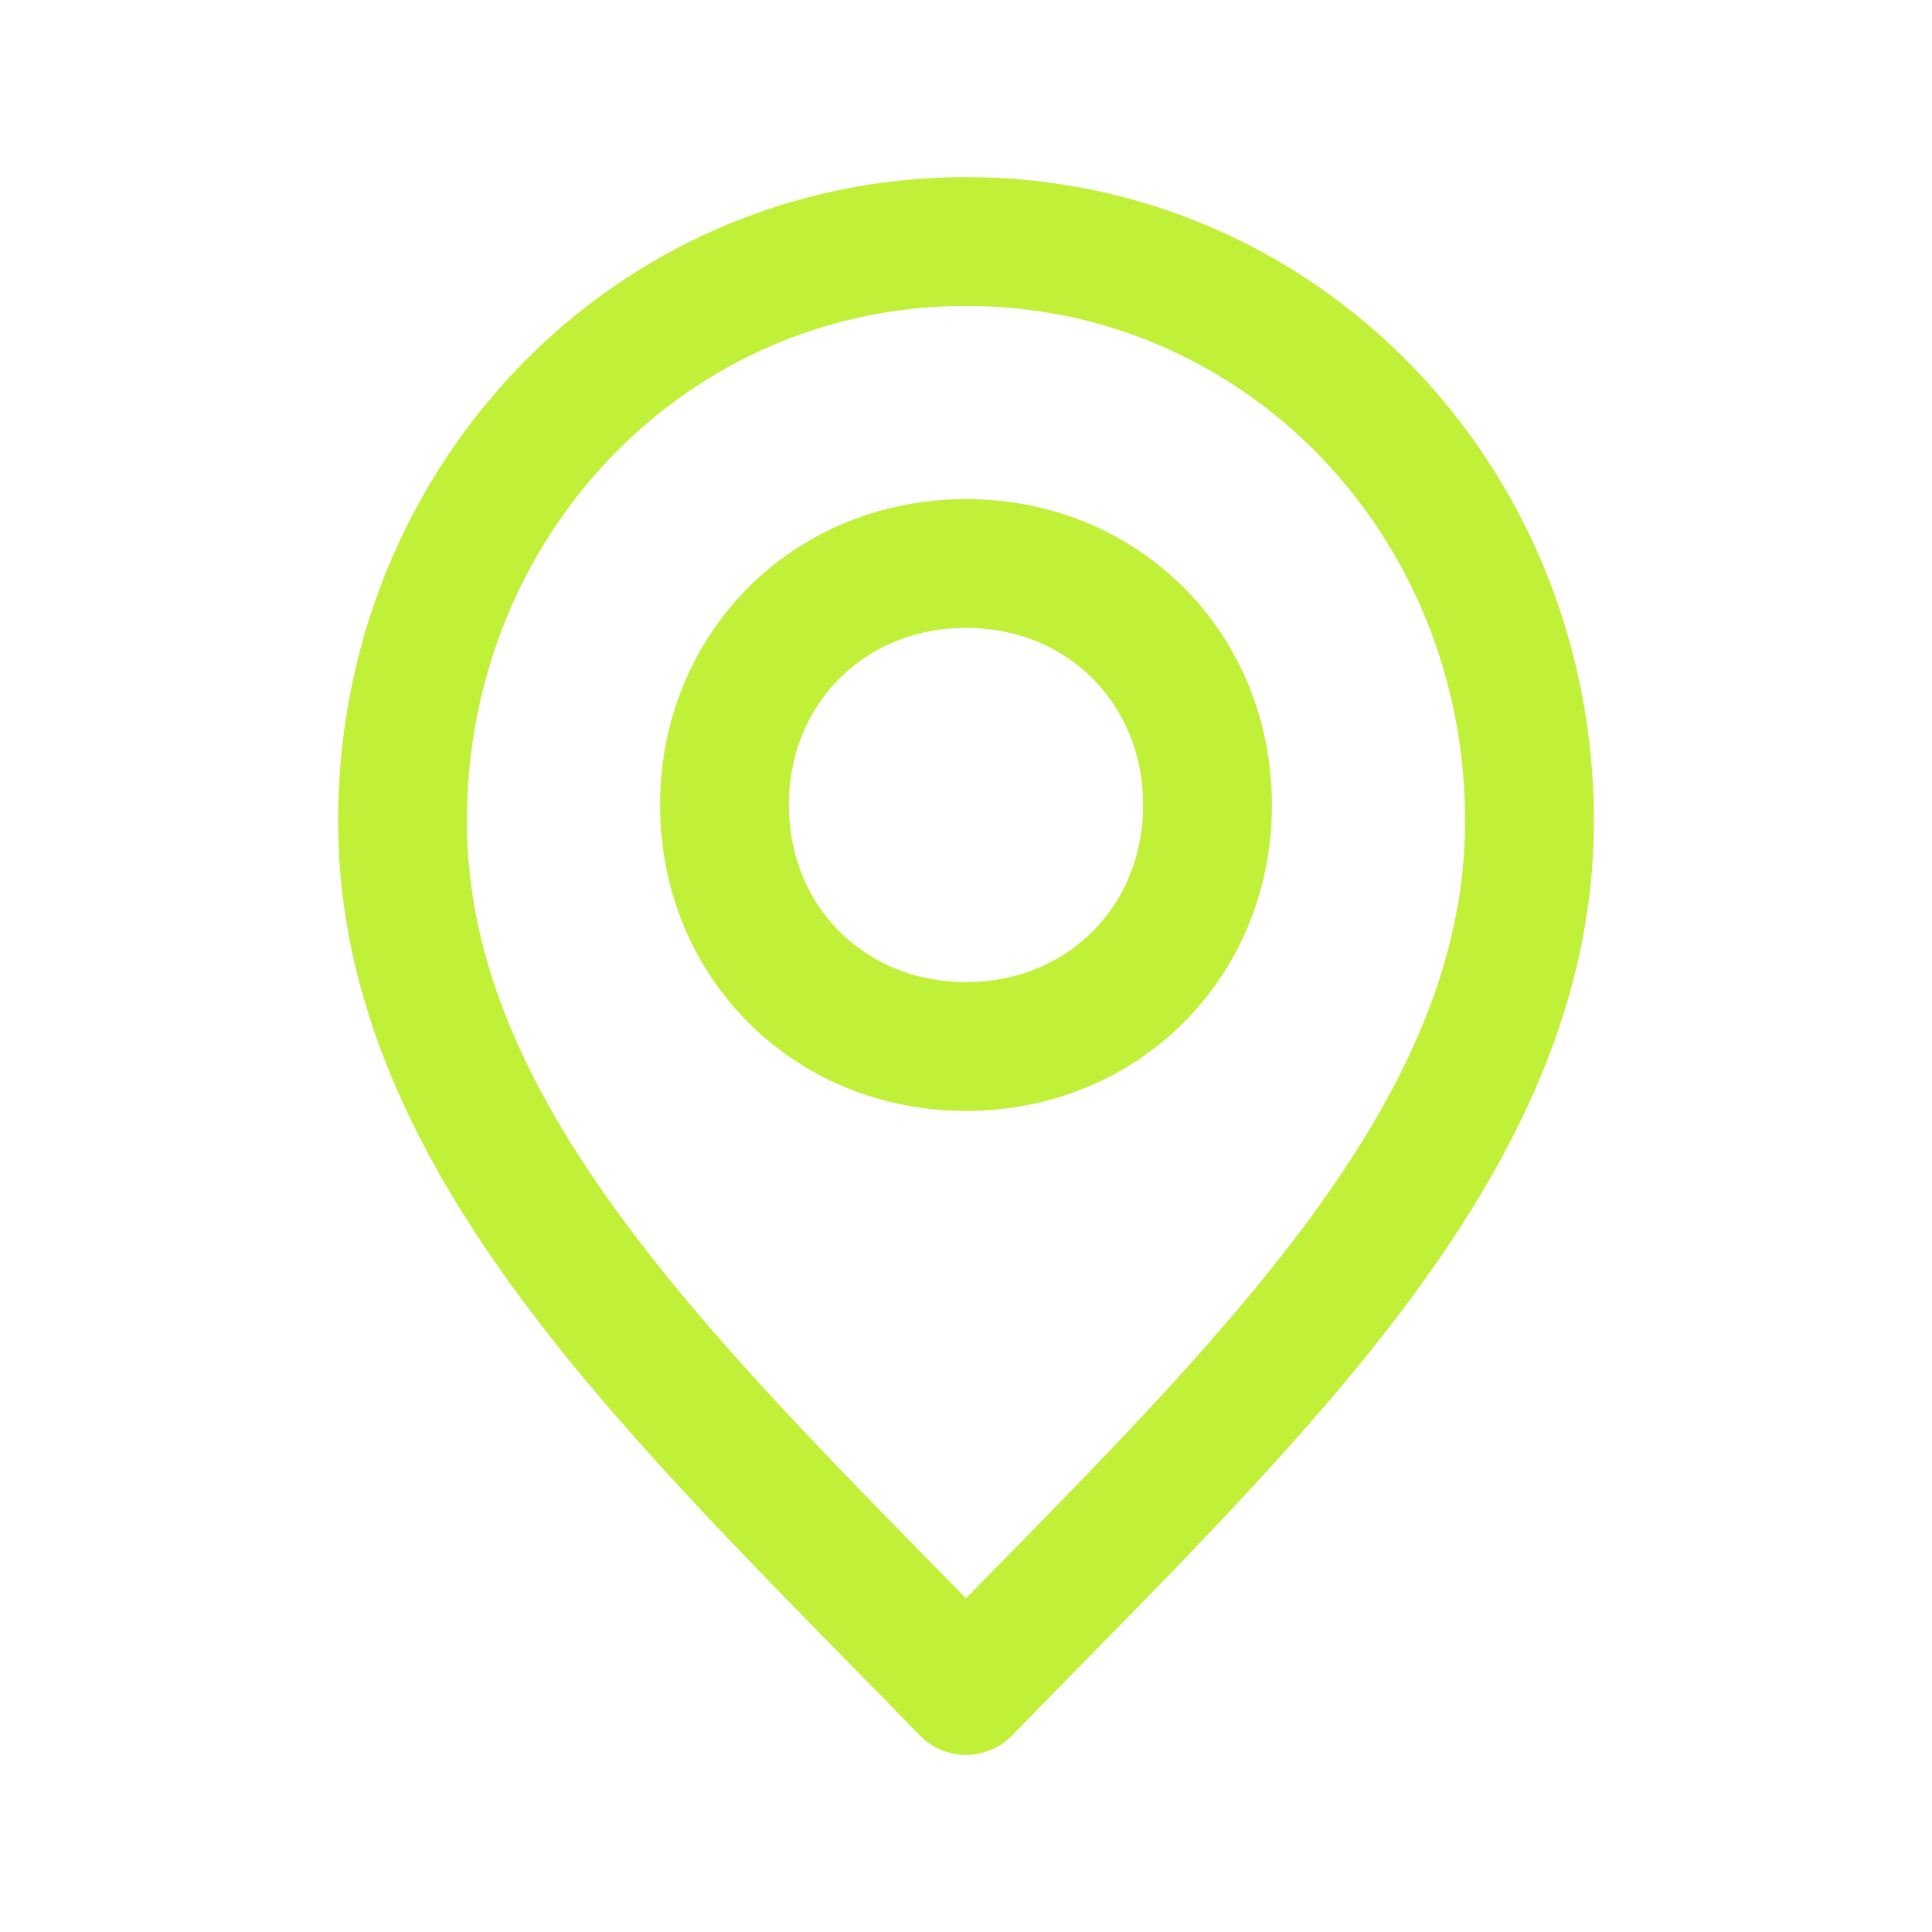
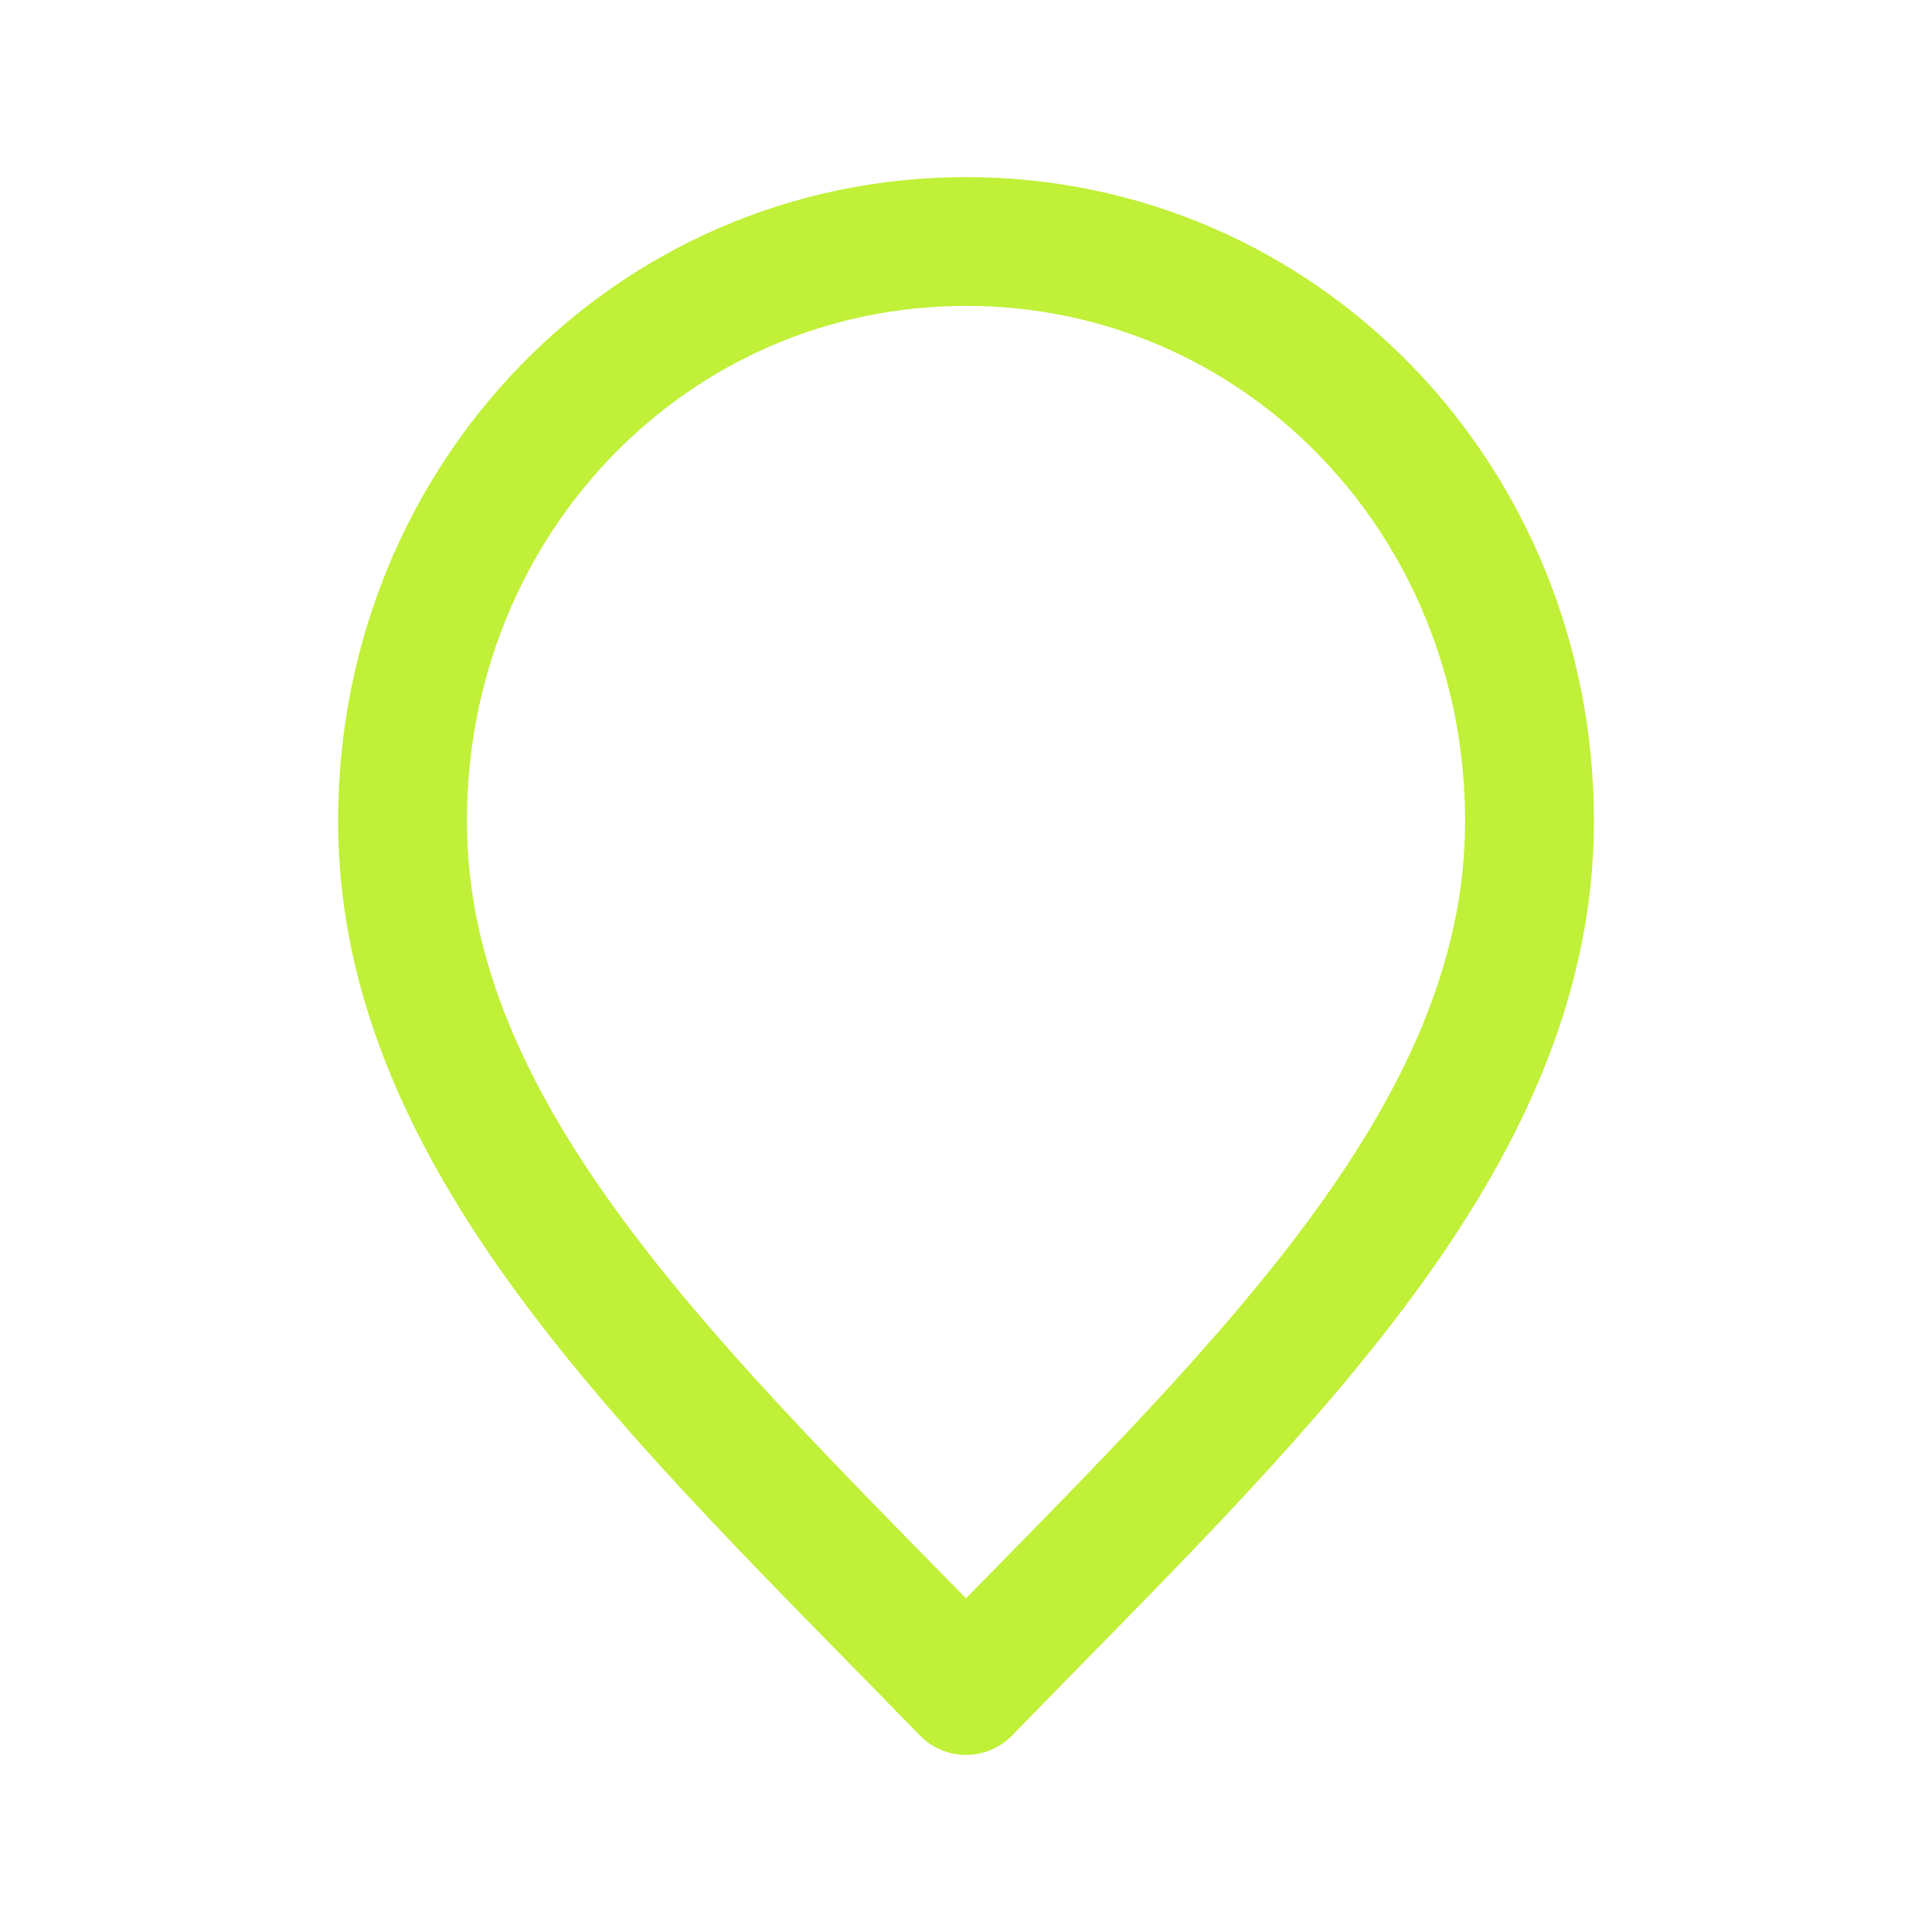
<svg xmlns="http://www.w3.org/2000/svg" version="1.0" id="Layer_1" x="0px" y="0px" viewBox="0 0 24 24" style="enable-background:new 0 0 24 24;" xml:space="preserve">
  <style type="text/css">
	.st0{fill:none;stroke:#C0F037;stroke-width:1.6;stroke-linecap:round;stroke-linejoin:round;}
</style>
  <path class="st0" d="M12,21c3.5-3.6,7-6.8,7-10.8c0-4-3.1-7.2-7-7.2c-3.9,0-7,3.2-7,7.2C5,14.2,8.5,17.4,12,21z" />
-   <path class="st0" d="M12,13c1.7,0,3-1.3,3-3c0-1.7-1.3-3-3-3s-3,1.3-3,3C9,11.7,10.3,13,12,13z" />
</svg>